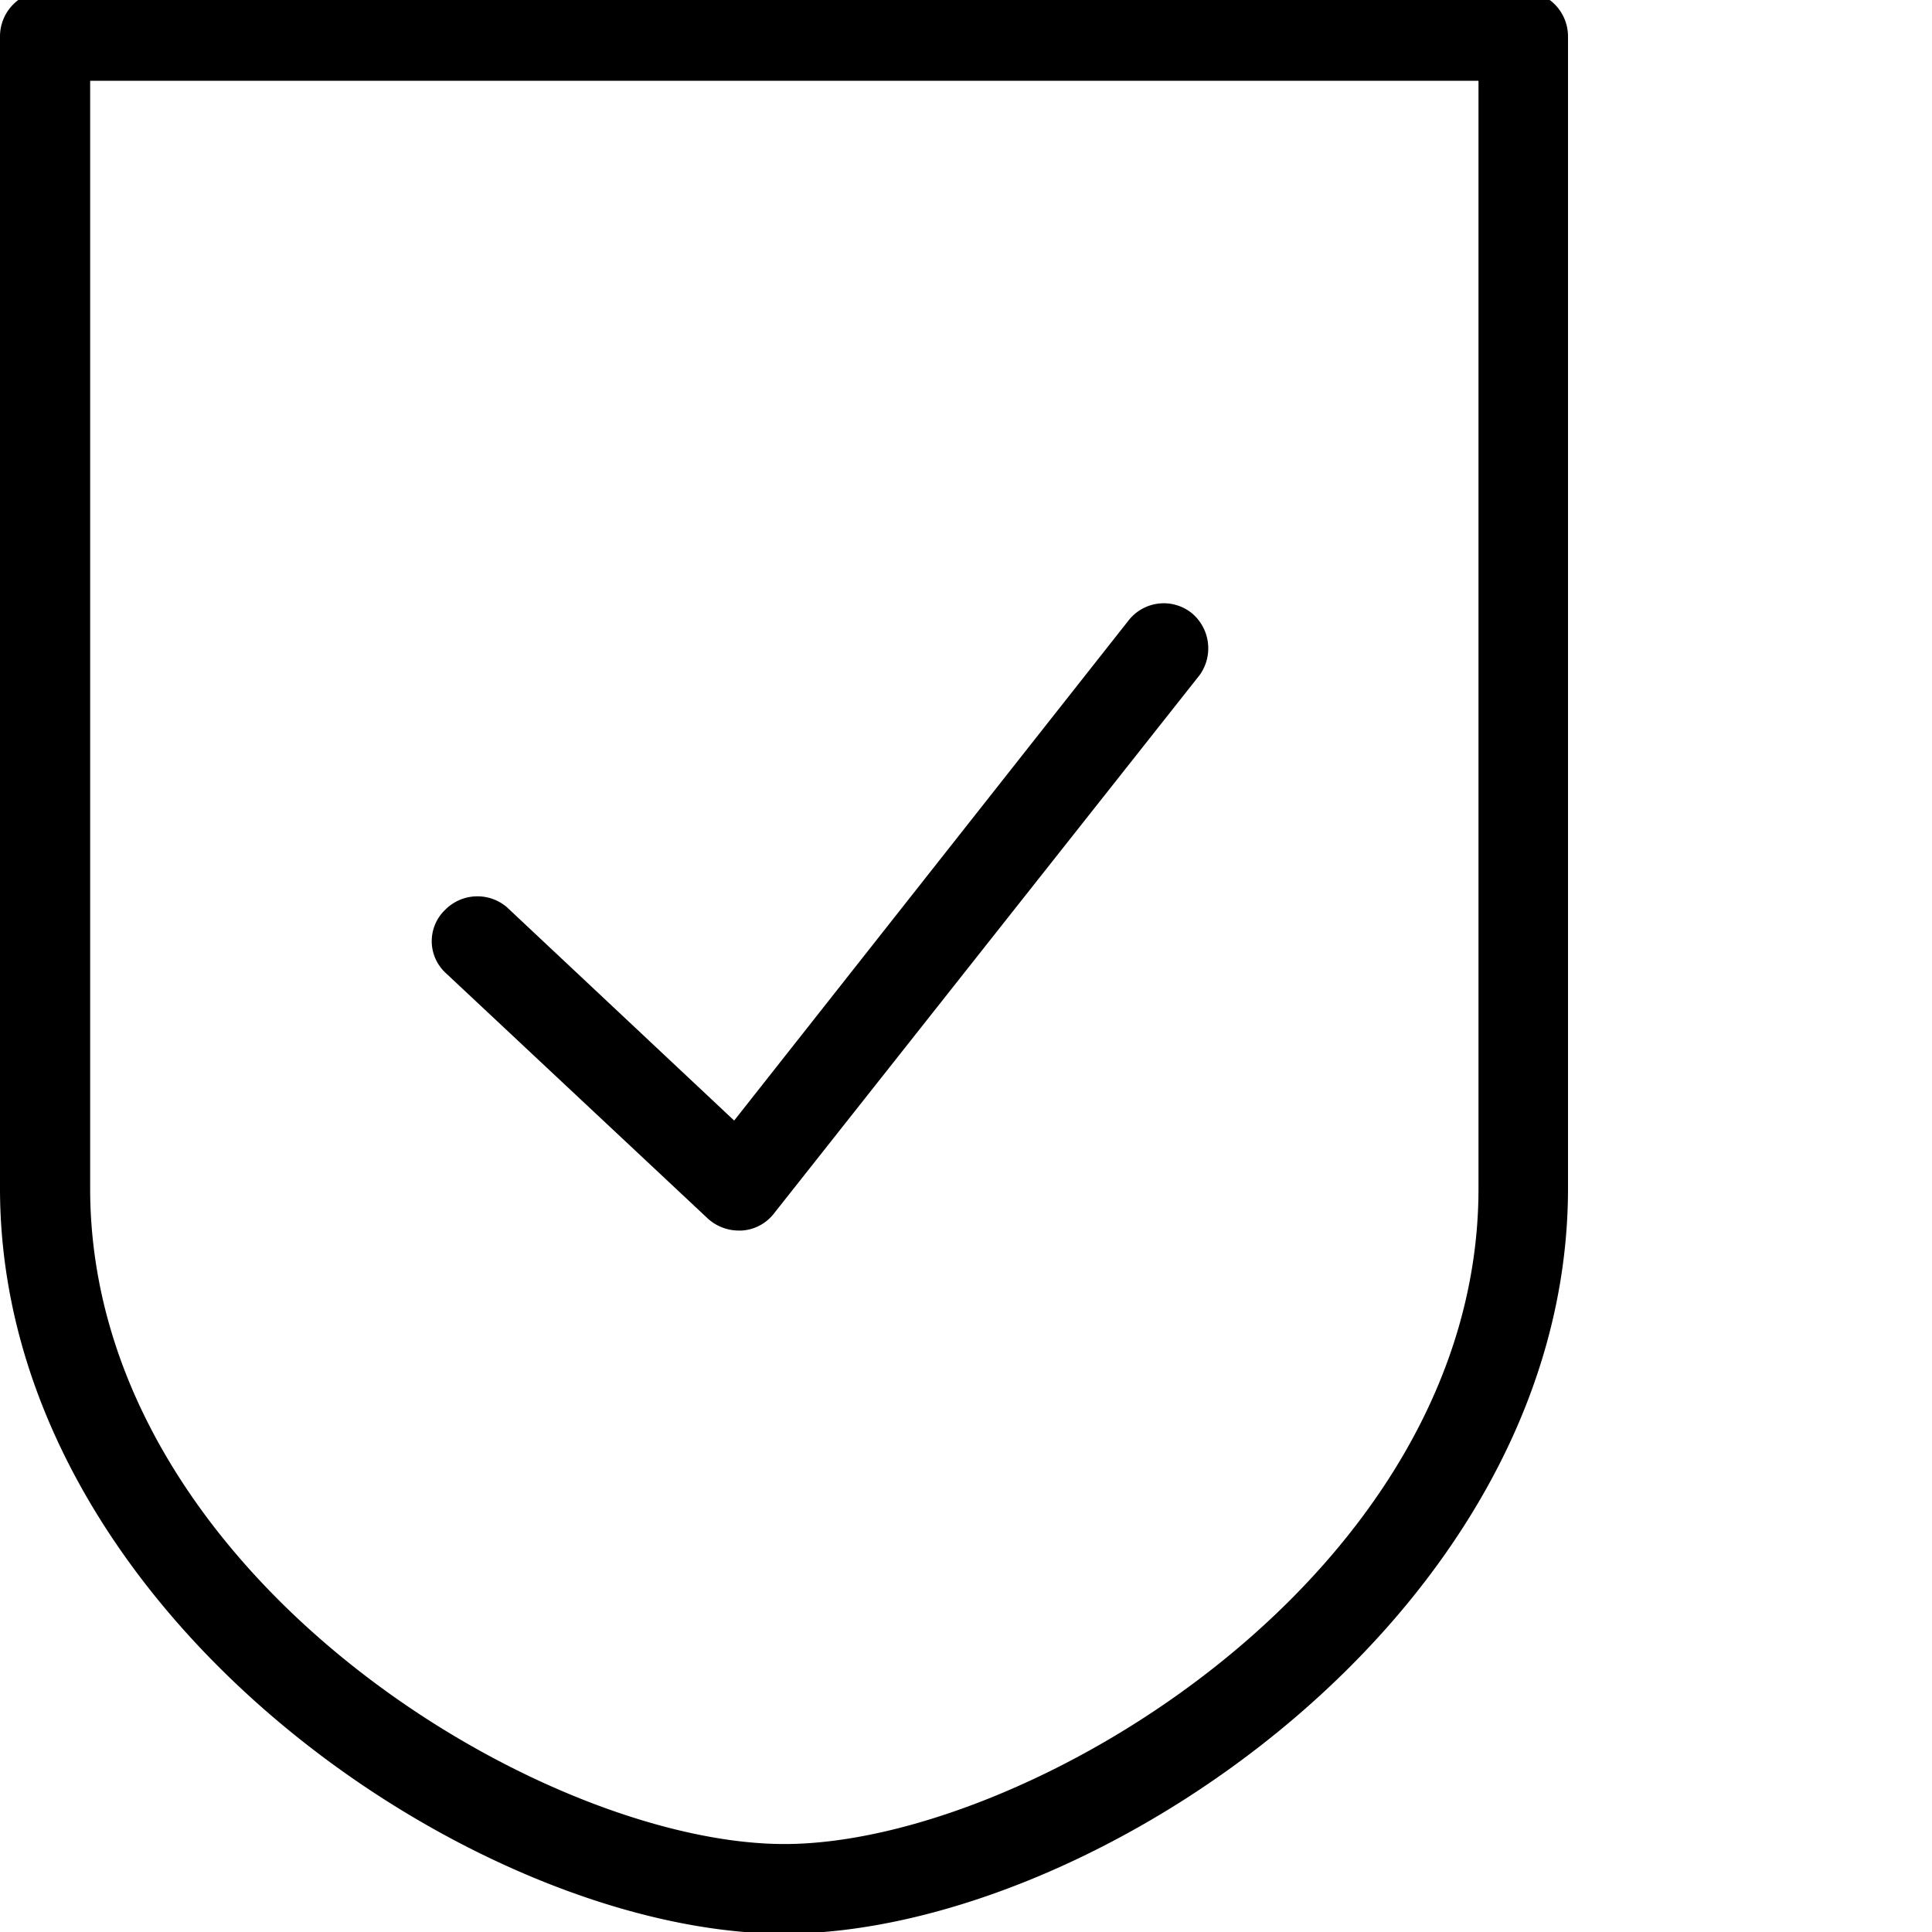
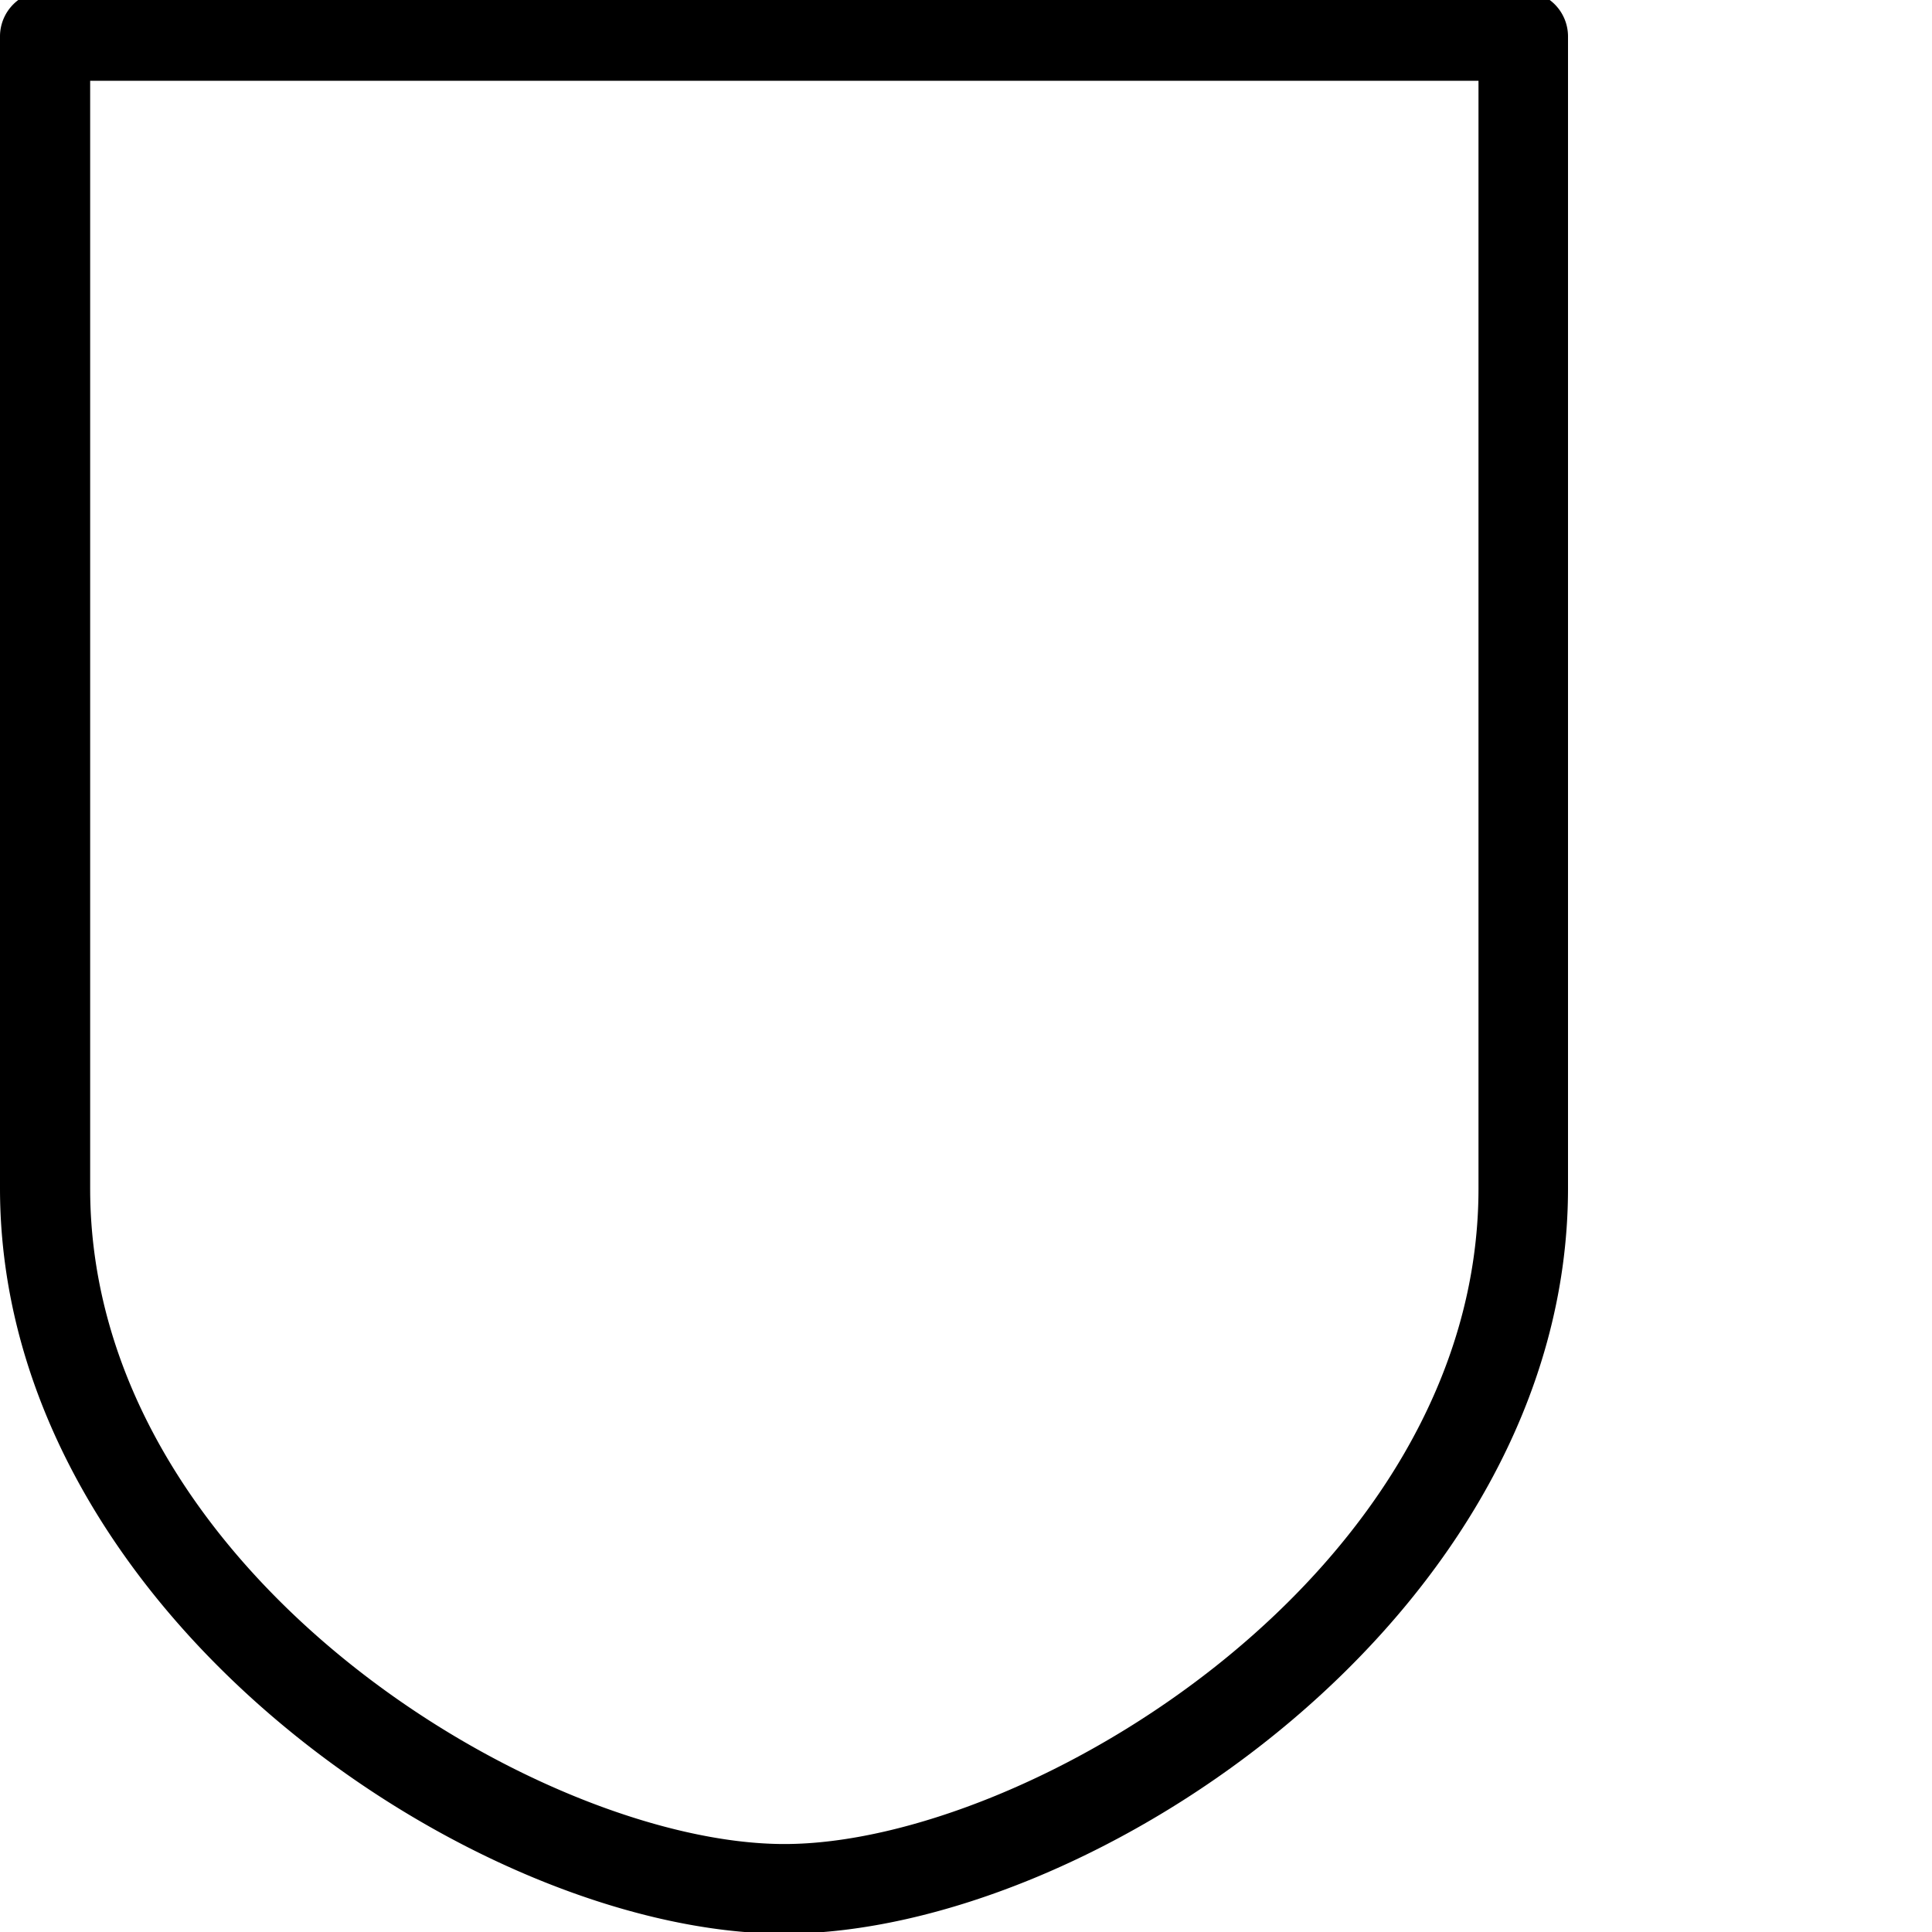
<svg xmlns="http://www.w3.org/2000/svg" id="Layer_1" data-name="Layer 1" viewBox="0 0 150 150">
  <title>bone_ico_durability</title>
  <g id="Layer_1-2" data-name="Layer 1-2">
    <path d="M60.87,150.13C37,150.13,0,125.22,0,92.25V2.79A3.53,3.53,0,0,1,3.49-.7H118.25a3.53,3.53,0,0,1,3.49,3.49h0V92.25C121.74,125.22,84.88,150.13,60.87,150.13ZM7,6.27v86c0,29.88,35,50.9,53.9,50.9s53.89-21,53.89-50.9v-86Z" />
-     <path d="M57.38,95.54a3.58,3.58,0,0,1-2.39-.9L34.57,75.51a3.36,3.36,0,0,1,0-4.88,3.52,3.52,0,0,1,4.78-.2L57,87,87.67,48.11a3.47,3.47,0,0,1,4.88-.49,3.56,3.56,0,0,1,.6,4.78L60.07,94.24a3.42,3.42,0,0,1-2.49,1.3Z" />
  </g>
</svg>